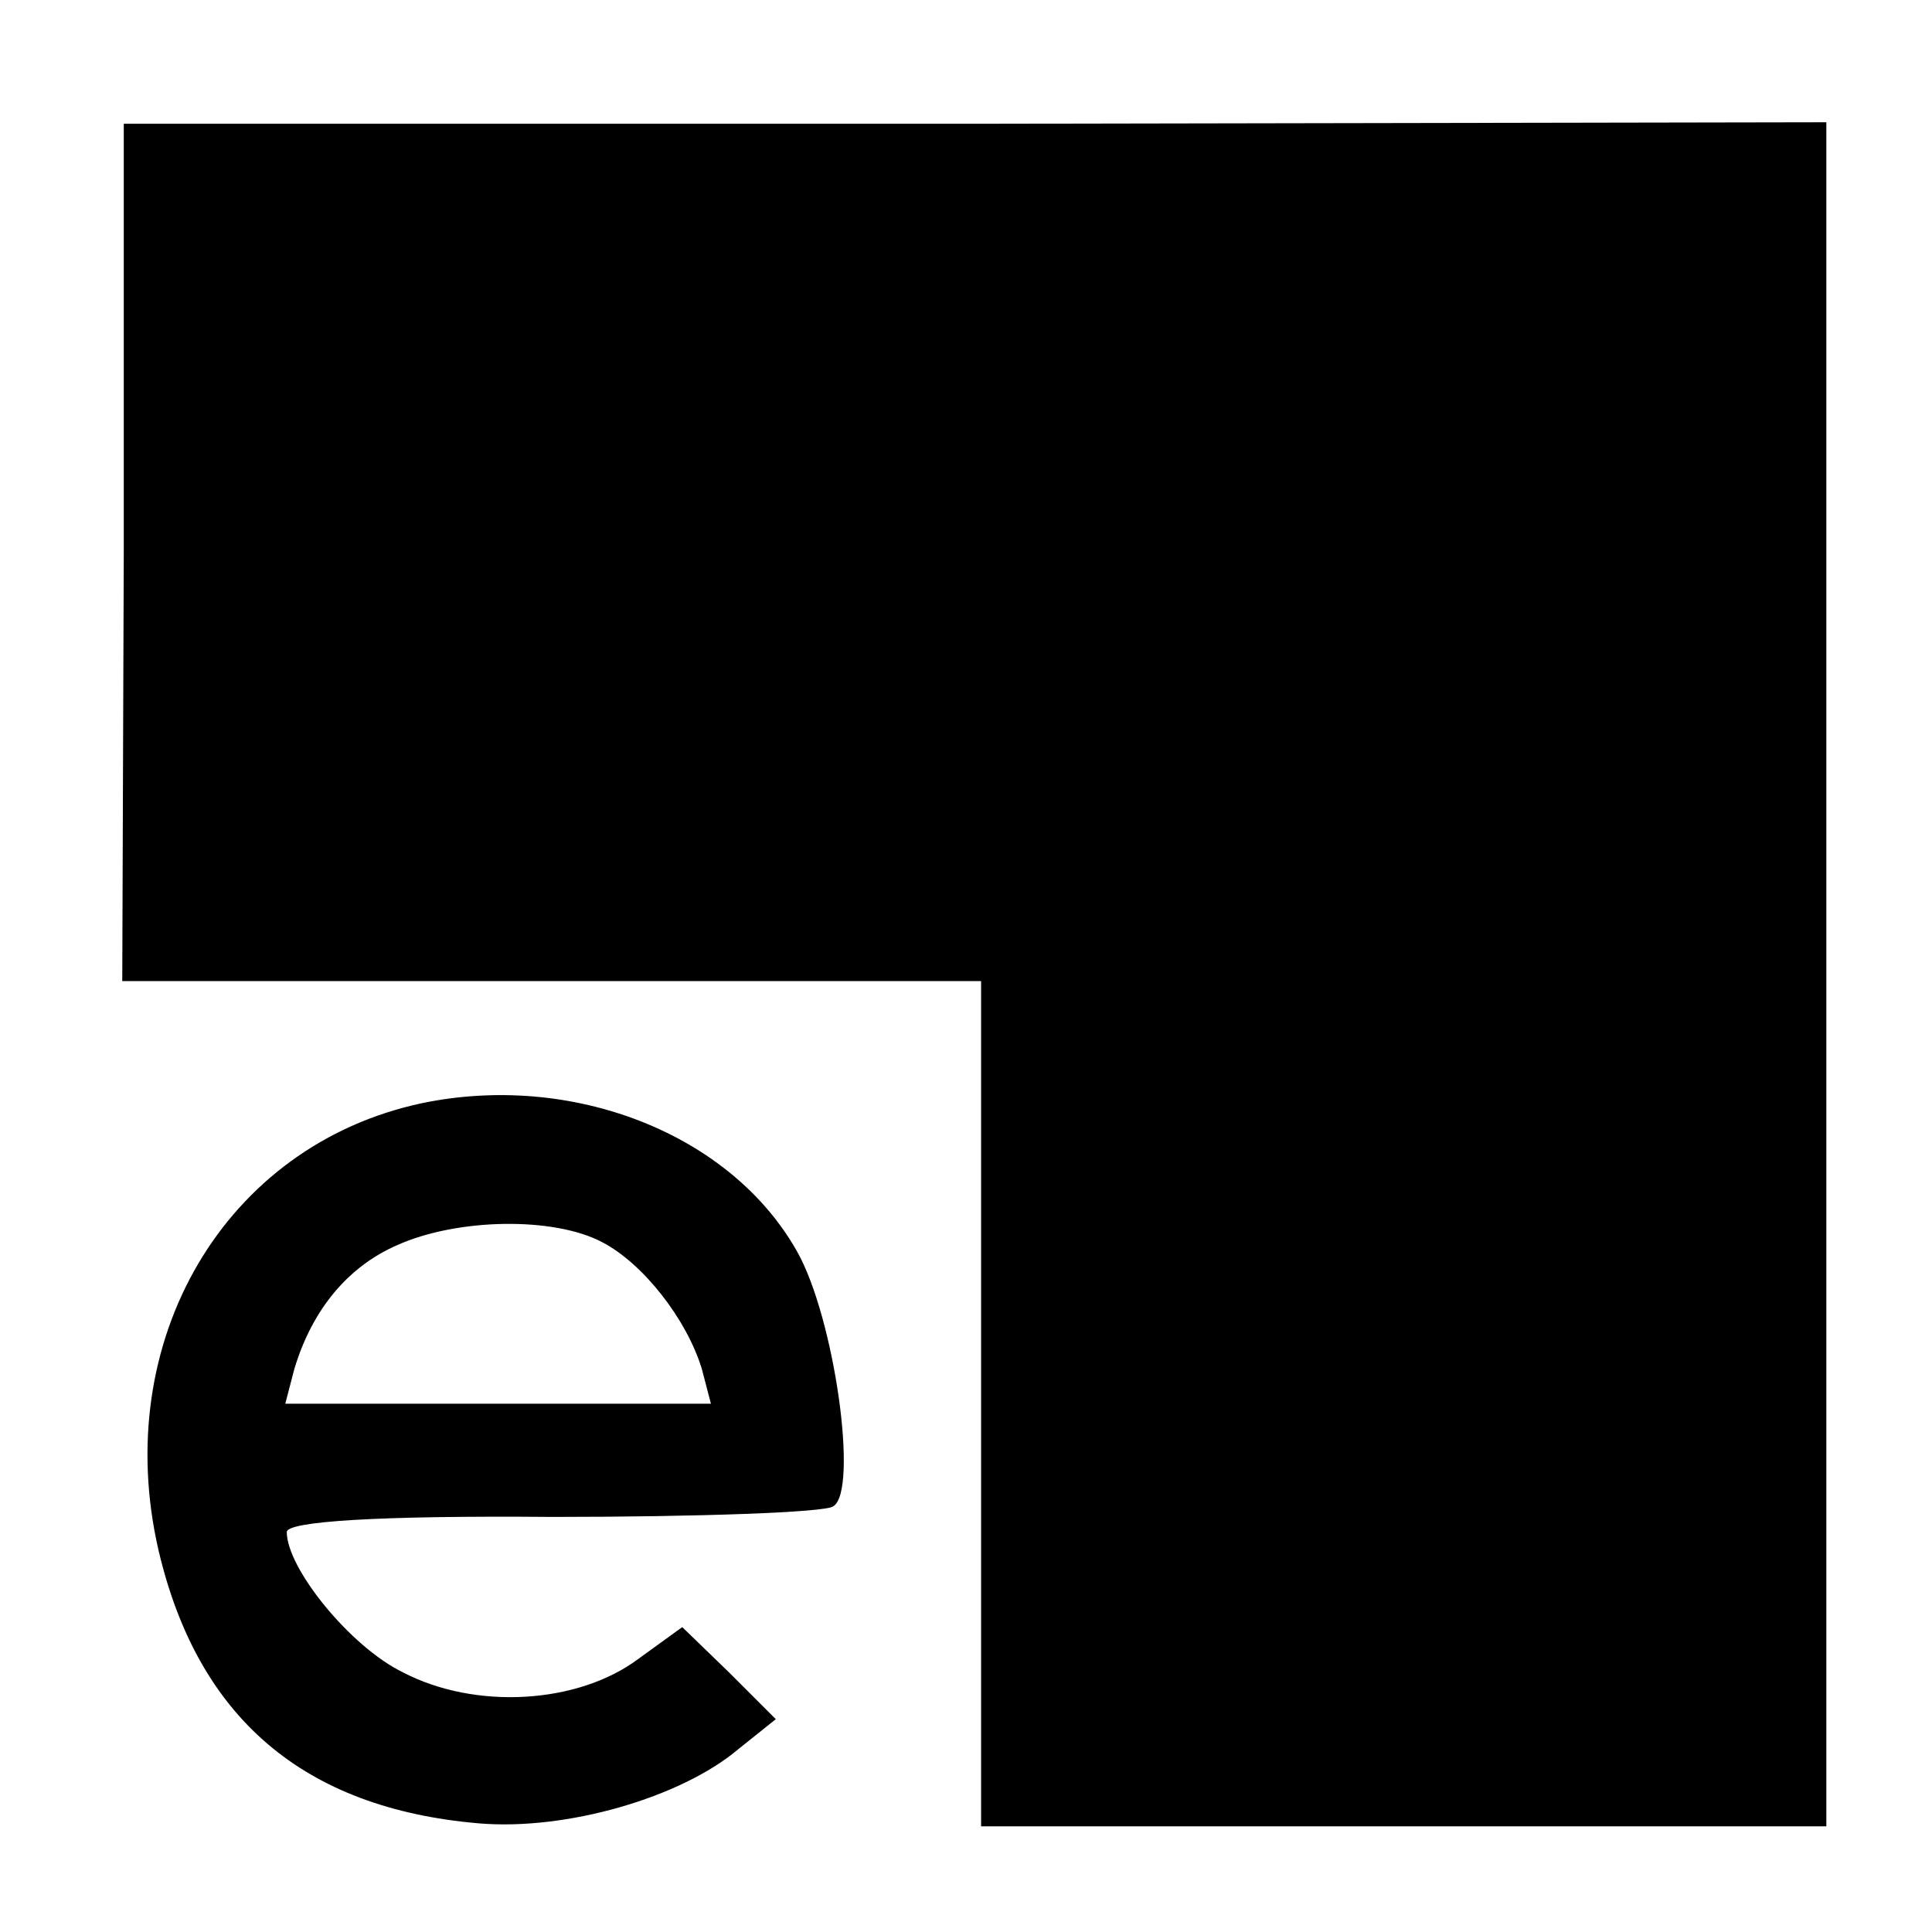
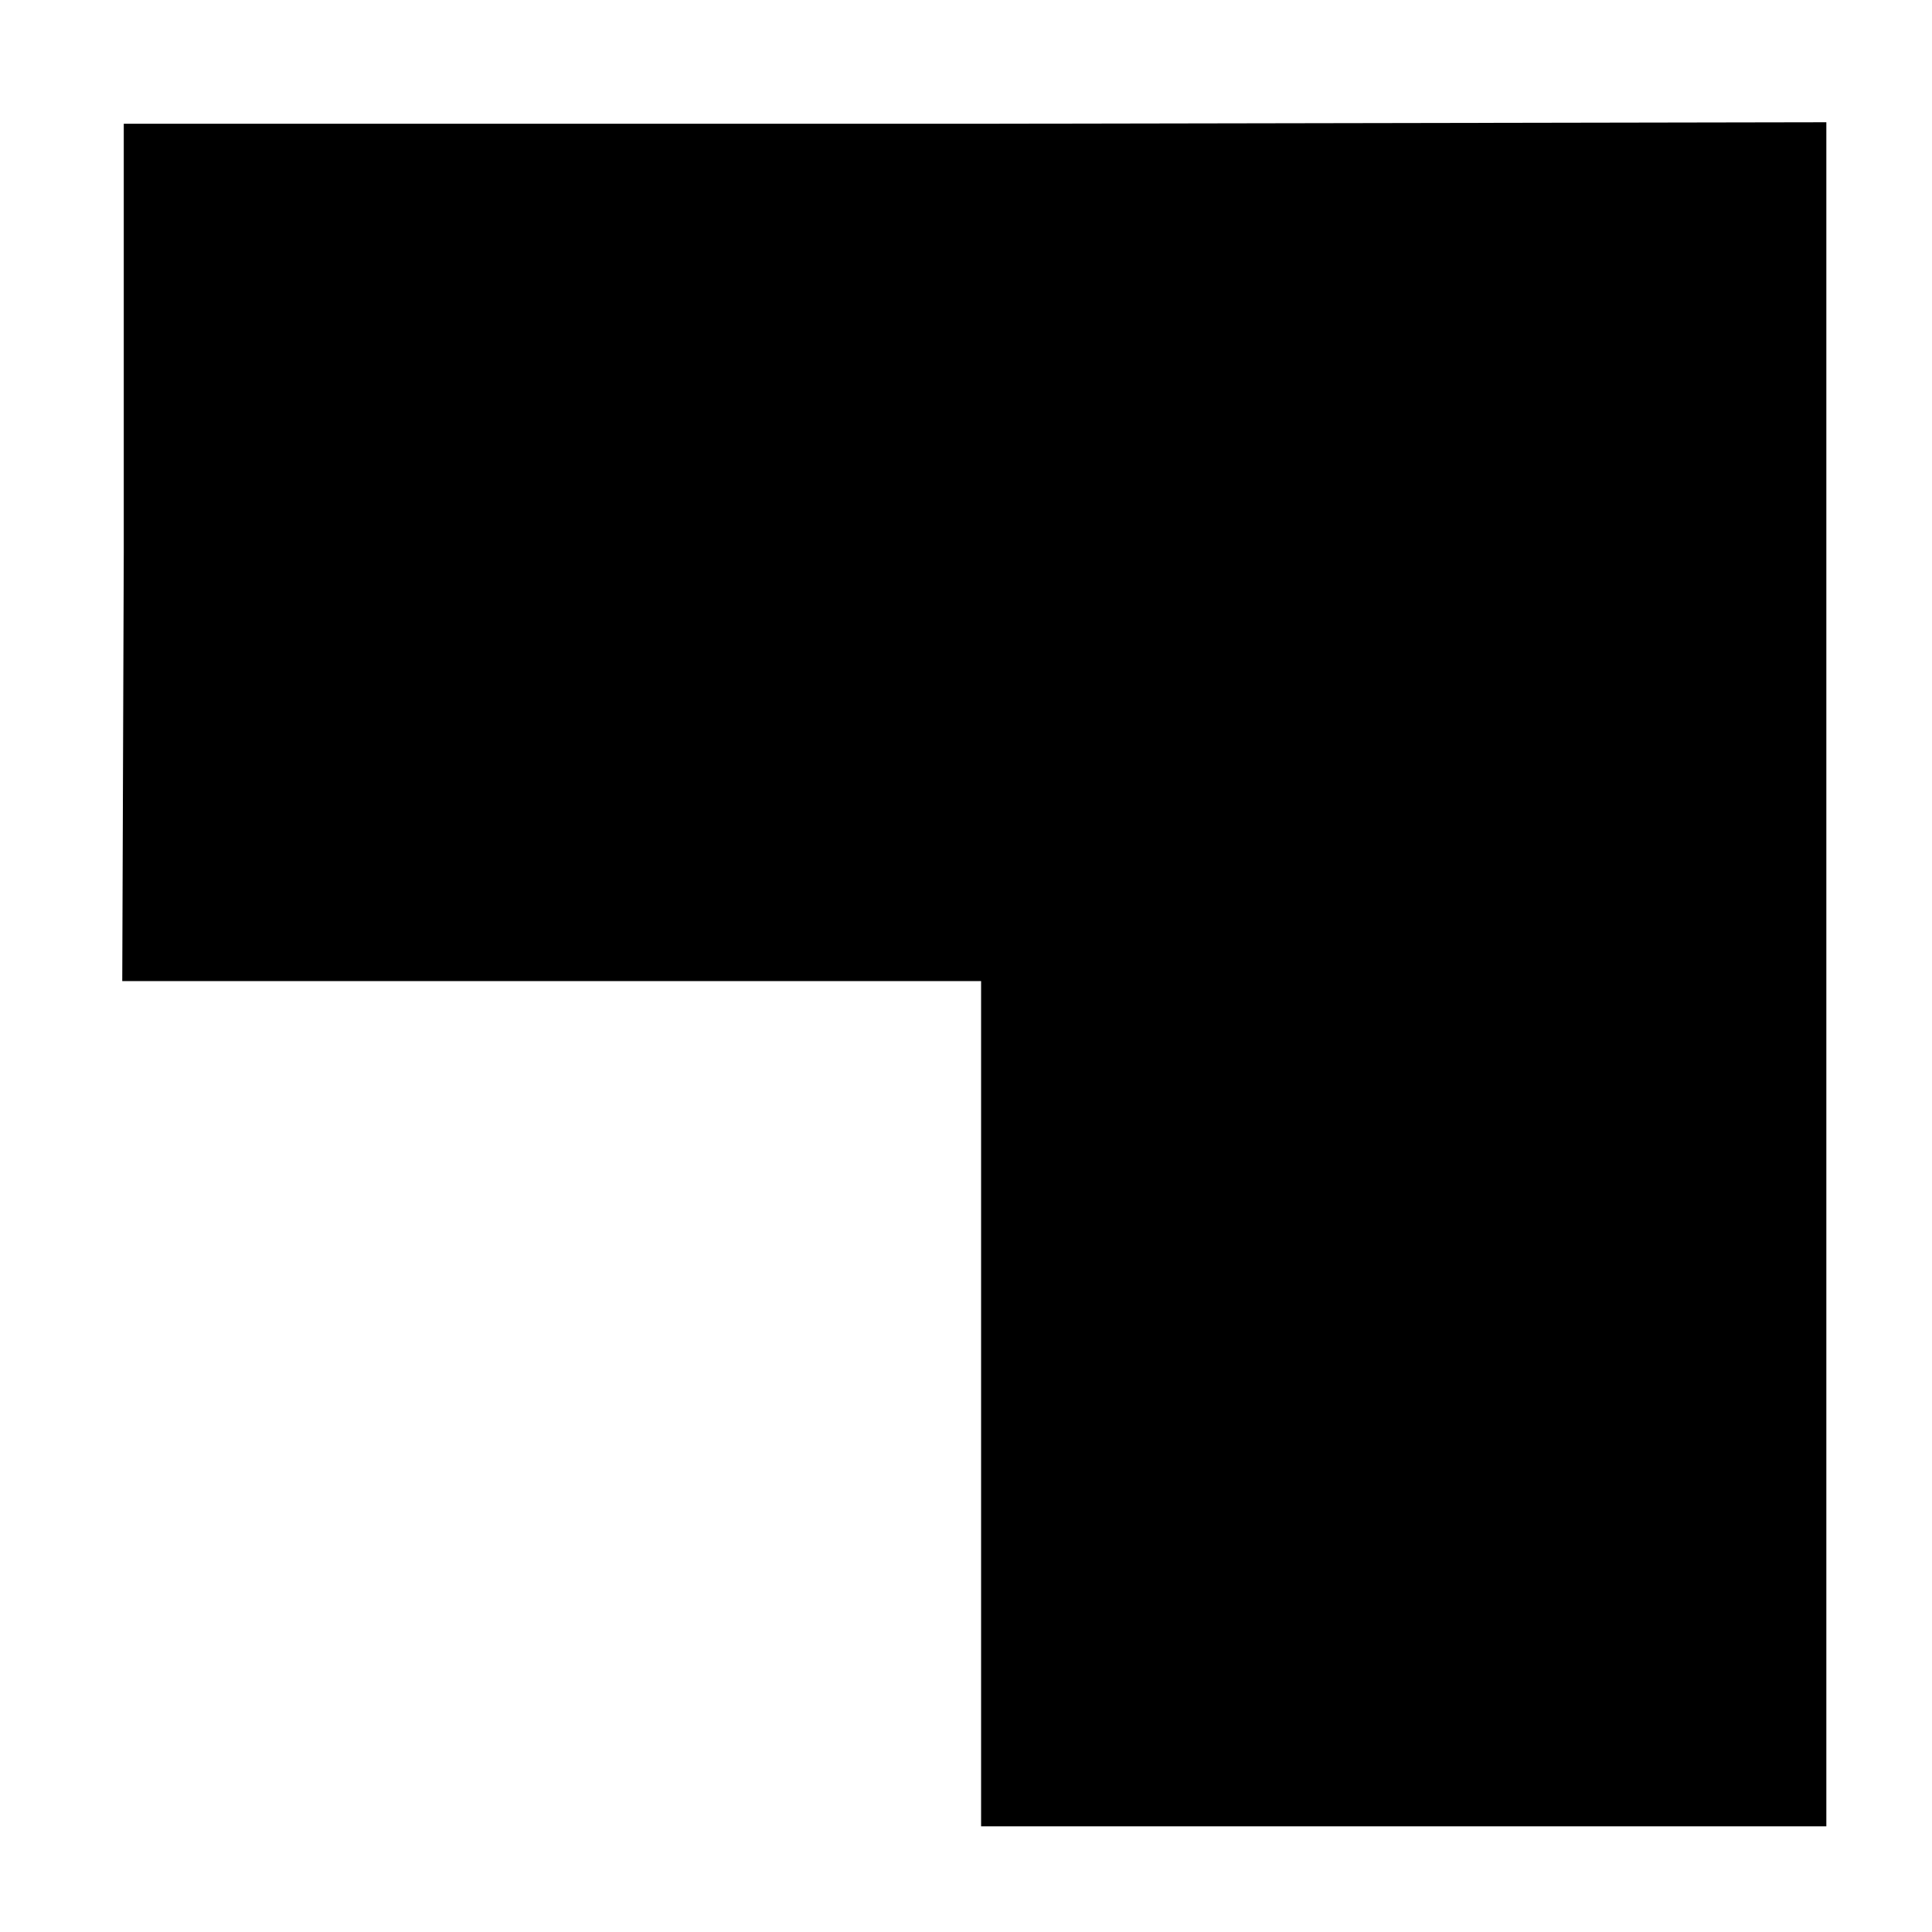
<svg xmlns="http://www.w3.org/2000/svg" version="1.0" width="128pt" height="128pt" viewBox="0 0 128 128" preserveAspectRatio="xMidYMid meet">
  <g transform="translate(0,128) scale(0.1,-0.1)" fill="#000000" stroke="none">
    <path d="M82 914 l-1 -284 285 0 284 0 0 -280 0 -280 280 0 280 0 0 564 0 565 -564 -1 -564 0 0 -284z" />
-     <path d="M279 549 c-130 -28 -206 -157 -174 -296 26 -111 96 -171 212 -181 58 -5 134 17 172 49 l25 20 -31 31 -31 30 -29 -21 c-40 -30 -108 -34 -156 -9 -35 17 -77 69 -77 93 0 7 60 11 176 10 97 0 181 3 186 7 17 10 1 125 -24 169 -44 78 -149 119 -249 98z m120 -92 c27 -14 56 -51 66 -84 l6 -23 -141 0 -141 0 6 23 c12 40 36 68 68 82 40 18 104 19 136 2z" />
  </g>
</svg>